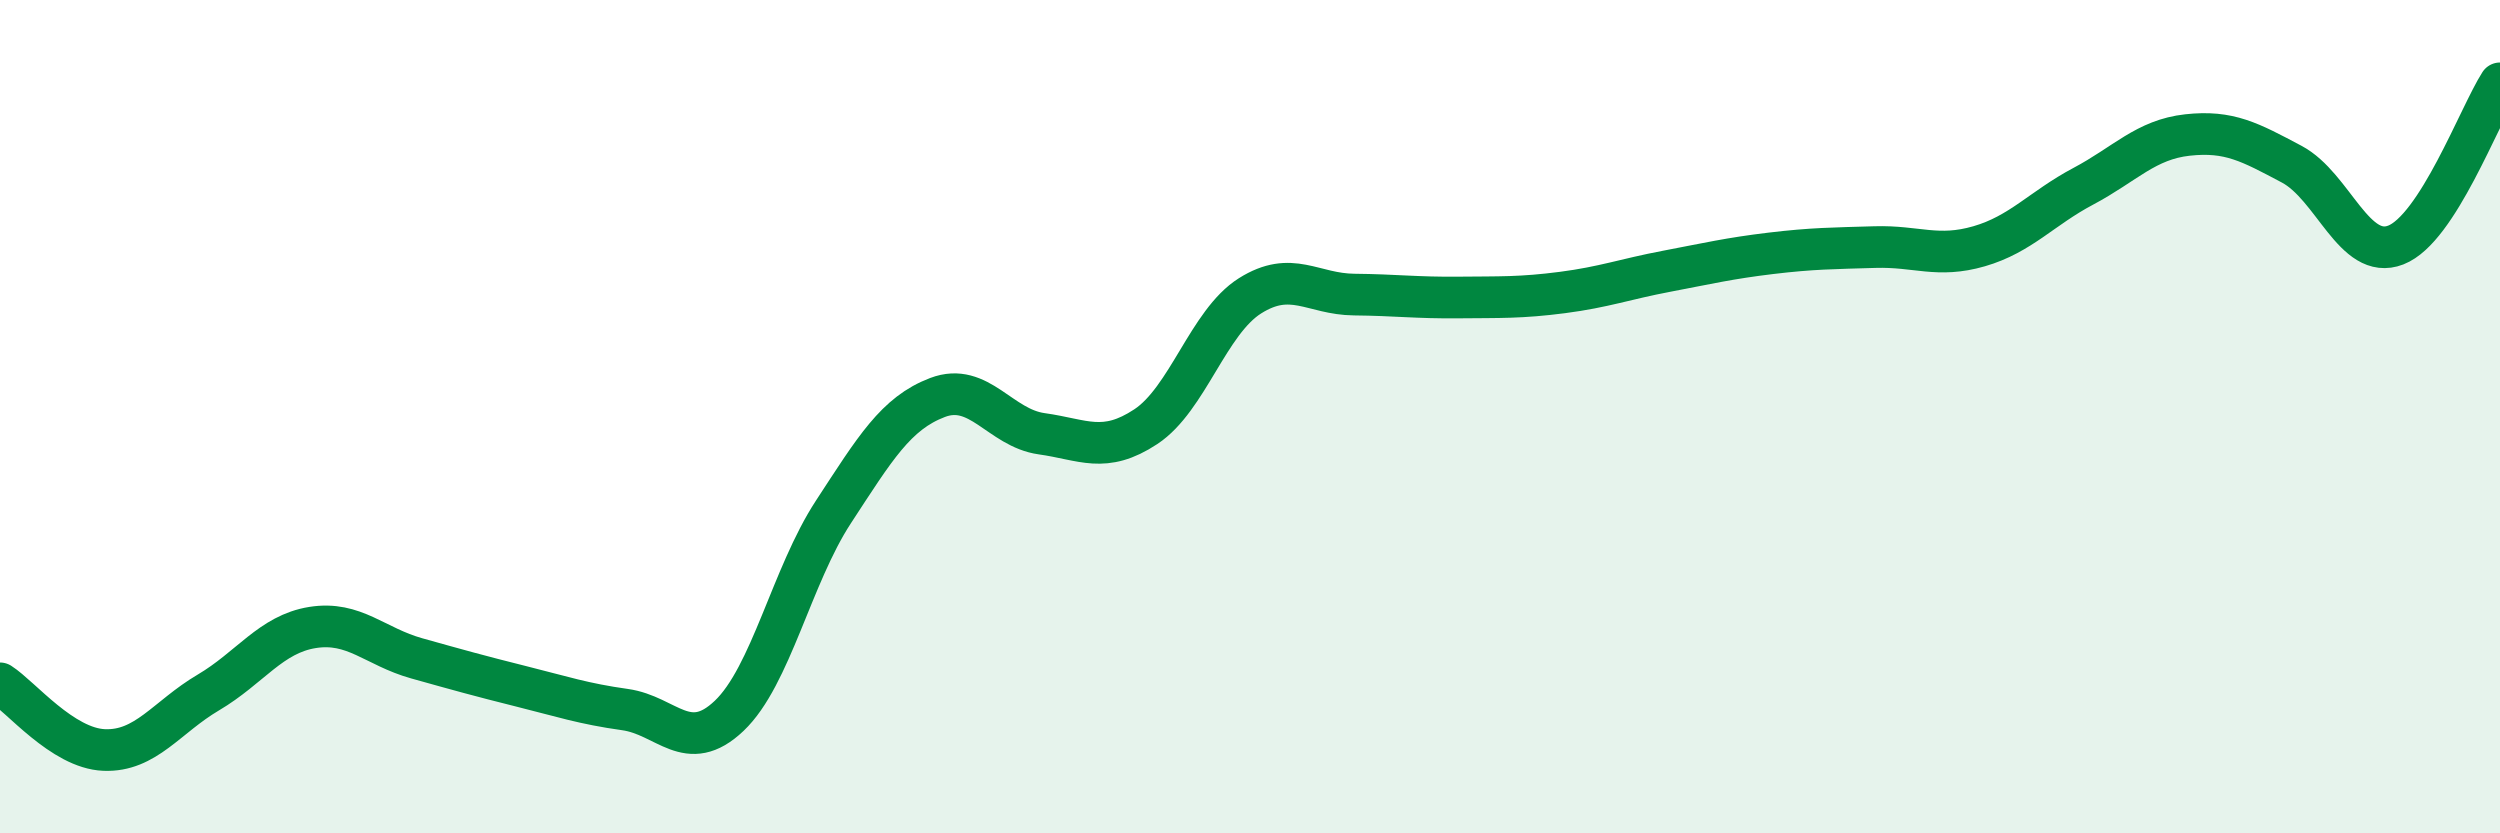
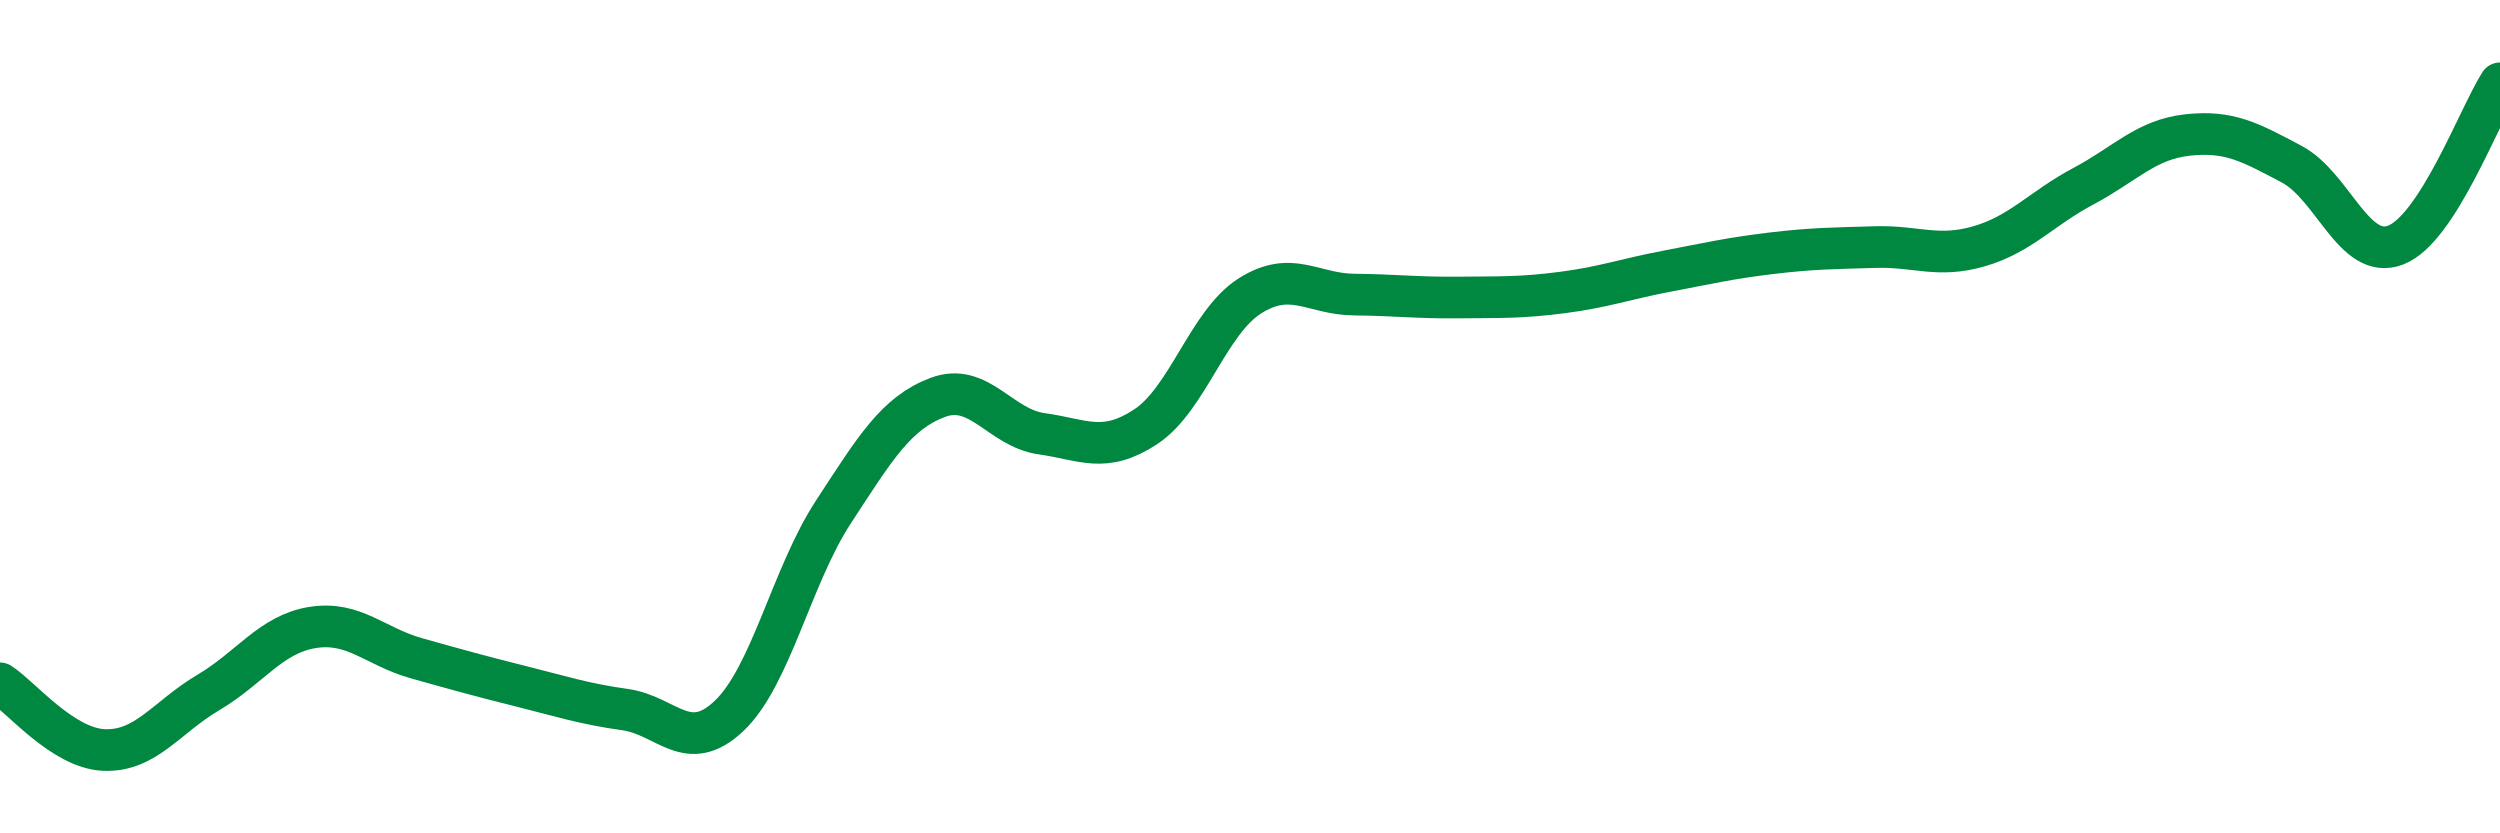
<svg xmlns="http://www.w3.org/2000/svg" width="60" height="20" viewBox="0 0 60 20">
-   <path d="M 0,16.4 C 0.5,16.72 1.5,17.96 2.5,18 C 3.5,18.04 4,17.21 5,16.62 C 6,16.03 6.5,15.22 7.5,15.06 C 8.5,14.9 9,15.52 10,15.8 C 11,16.08 11.5,16.22 12.5,16.47 C 13.5,16.72 14,16.89 15,17.03 C 16,17.17 16.5,18.13 17.5,17.18 C 18.5,16.23 19,13.82 20,12.29 C 21,10.76 21.5,9.92 22.5,9.54 C 23.5,9.16 24,10.27 25,10.41 C 26,10.55 26.5,10.9 27.5,10.24 C 28.5,9.58 29,7.73 30,7.1 C 31,6.47 31.5,7.06 32.5,7.07 C 33.5,7.08 34,7.15 35,7.14 C 36,7.13 36.5,7.15 37.5,7.02 C 38.5,6.89 39,6.7 40,6.51 C 41,6.32 41.5,6.2 42.5,6.08 C 43.5,5.96 44,5.96 45,5.93 C 46,5.9 46.5,6.2 47.5,5.91 C 48.5,5.62 49,5 50,4.47 C 51,3.94 51.5,3.35 52.5,3.24 C 53.5,3.13 54,3.41 55,3.94 C 56,4.47 56.5,6.27 57.5,5.88 C 58.5,5.49 59.5,2.78 60,2L60 20L0 20Z" fill="#008740" opacity="0.1" stroke-linecap="round" stroke-linejoin="round" />
  <path d="M 0,16.4 C 0.5,16.72 1.5,17.96 2.5,18 C 3.5,18.04 4,17.21 5,16.62 C 6,16.03 6.5,15.22 7.5,15.06 C 8.5,14.9 9,15.52 10,15.8 C 11,16.08 11.5,16.22 12.5,16.47 C 13.5,16.72 14,16.89 15,17.03 C 16,17.17 16.5,18.13 17.5,17.18 C 18.5,16.23 19,13.82 20,12.29 C 21,10.76 21.5,9.92 22.5,9.54 C 23.5,9.16 24,10.27 25,10.41 C 26,10.55 26.5,10.9 27.5,10.24 C 28.5,9.58 29,7.73 30,7.1 C 31,6.47 31.5,7.06 32.5,7.07 C 33.5,7.08 34,7.15 35,7.14 C 36,7.13 36.5,7.15 37.5,7.02 C 38.5,6.89 39,6.7 40,6.51 C 41,6.32 41.5,6.2 42.5,6.08 C 43.5,5.96 44,5.96 45,5.93 C 46,5.9 46.5,6.2 47.5,5.91 C 48.5,5.62 49,5 50,4.47 C 51,3.94 51.5,3.35 52.5,3.24 C 53.5,3.13 54,3.41 55,3.94 C 56,4.47 56.5,6.27 57.5,5.88 C 58.5,5.49 59.5,2.78 60,2" stroke="#008740" stroke-width="1" fill="none" stroke-linecap="round" stroke-linejoin="round" />
</svg>